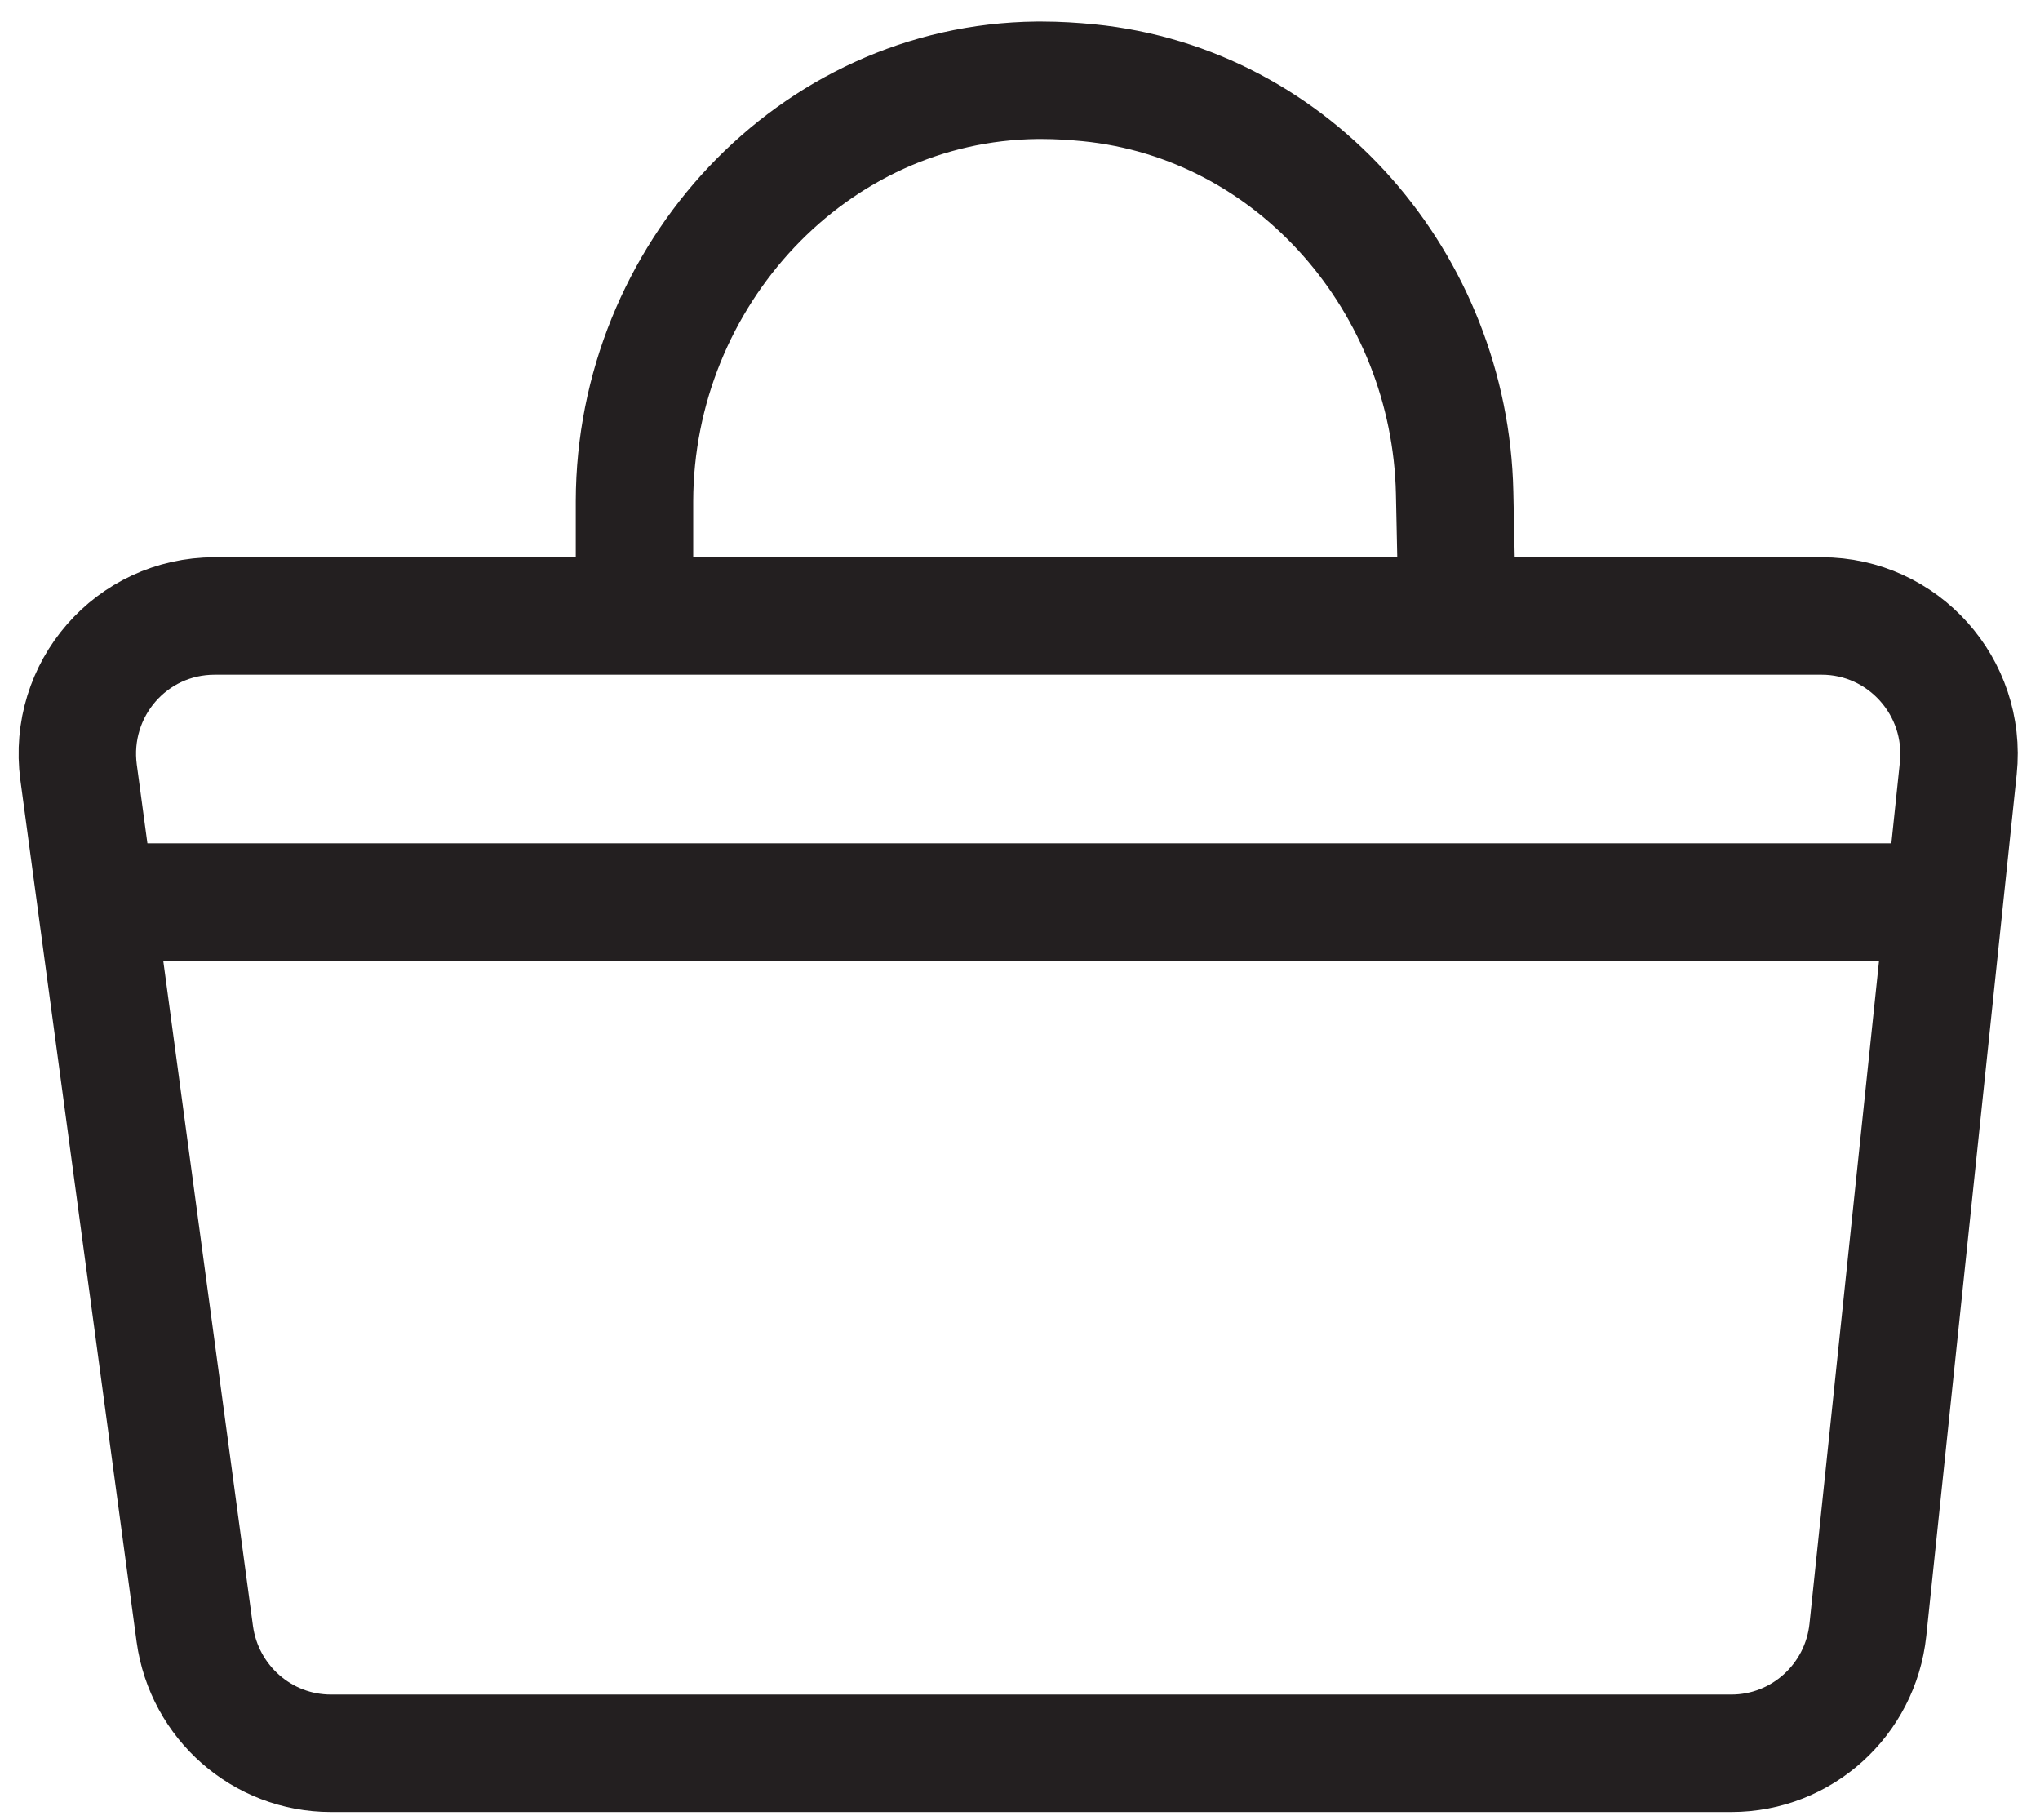
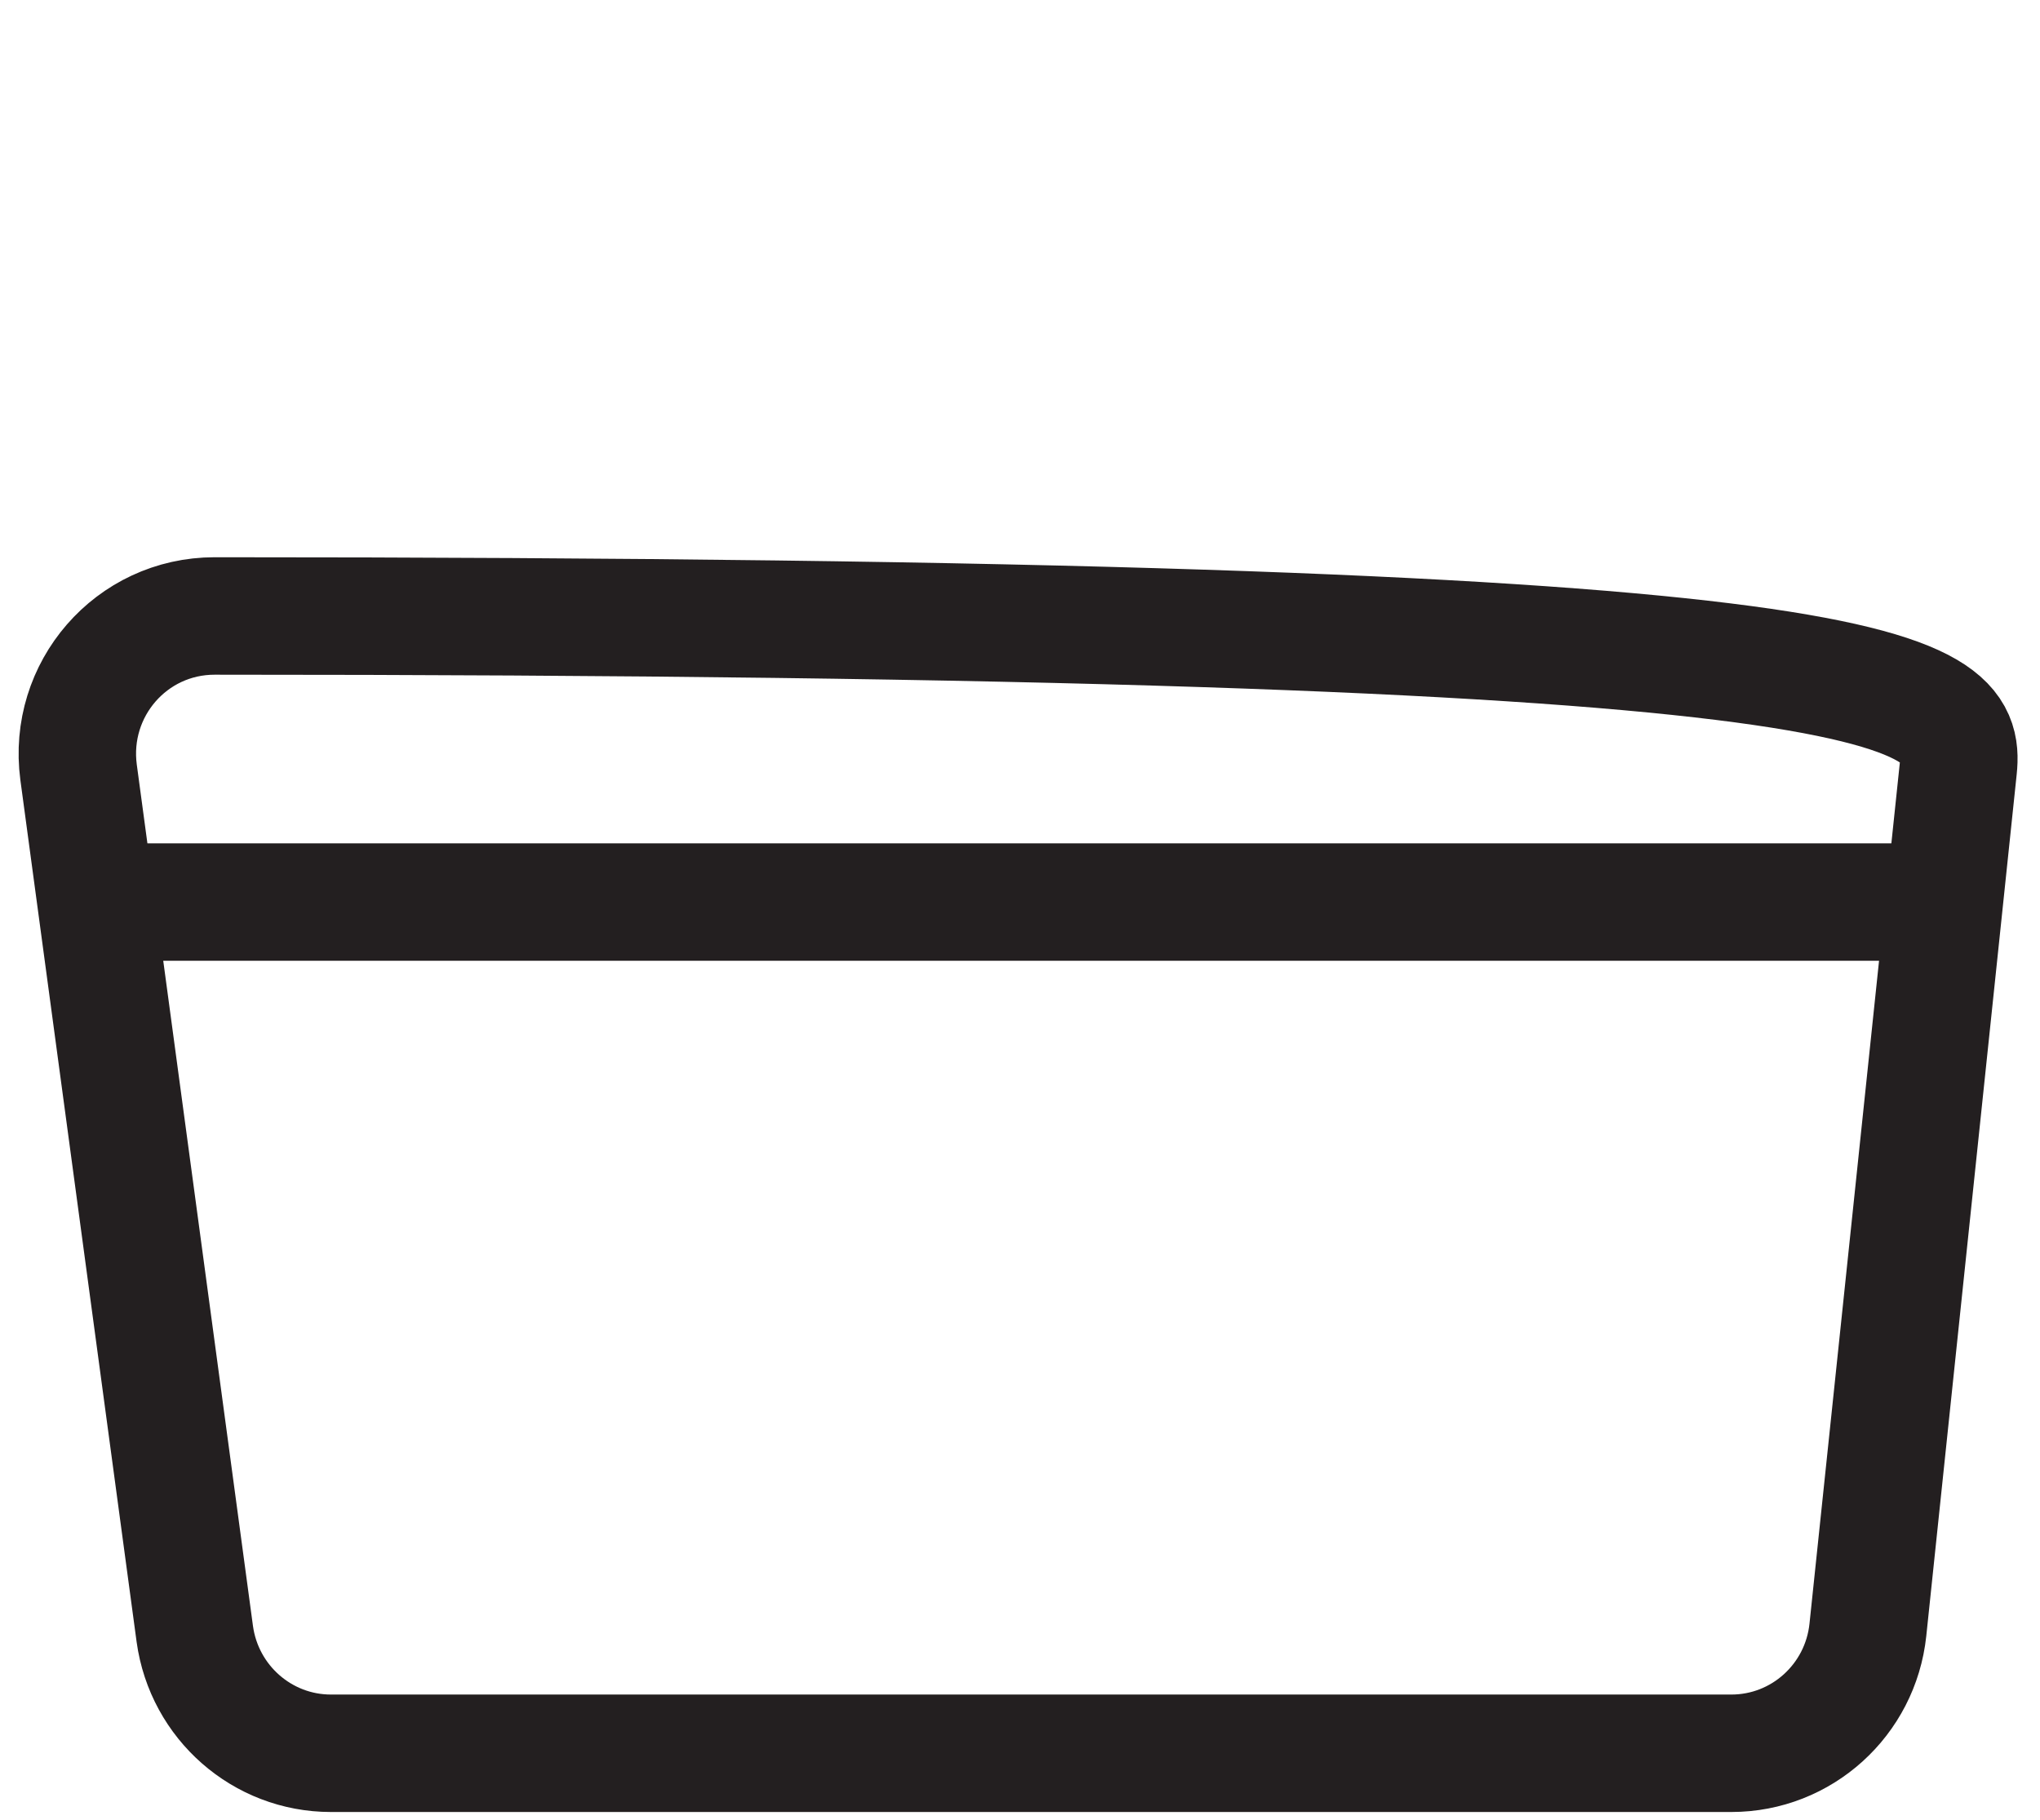
<svg xmlns="http://www.w3.org/2000/svg" width="37" height="33" viewBox="0 0 37 33" fill="none">
-   <path d="M31.401 31.794H6.002C4.758 31.794 3.704 30.87 3.533 29.63L1.425 14.004C1.226 12.501 2.38 11.17 3.893 11.17H33.04C34.518 11.17 35.671 12.456 35.518 13.932L33.878 29.558C33.743 30.825 32.68 31.794 31.401 31.794Z" stroke="#231F20" stroke-width="2.13" stroke-miterlimit="10" stroke-linecap="round" />
+   <path d="M31.401 31.794H6.002C4.758 31.794 3.704 30.87 3.533 29.63L1.425 14.004C1.226 12.501 2.38 11.17 3.893 11.17C34.518 11.17 35.671 12.456 35.518 13.932L33.878 29.558C33.743 30.825 32.68 31.794 31.401 31.794Z" stroke="#231F20" stroke-width="2.13" stroke-miterlimit="10" stroke-linecap="round" />
  <path d="M2.504 16.358H34.696" stroke="#231F20" stroke-width="2.13" stroke-miterlimit="10" stroke-linecap="round" />
-   <path d="M11.508 10.636V9.088C11.517 4.996 14.733 1.501 18.806 1.456C18.833 1.456 18.869 1.456 18.896 1.456C19.184 1.456 19.464 1.474 19.743 1.501C23.491 1.873 26.302 5.15 26.383 8.934L26.419 10.645" stroke="#231F20" stroke-width="2.13" stroke-miterlimit="10" stroke-linecap="round" />
</svg>